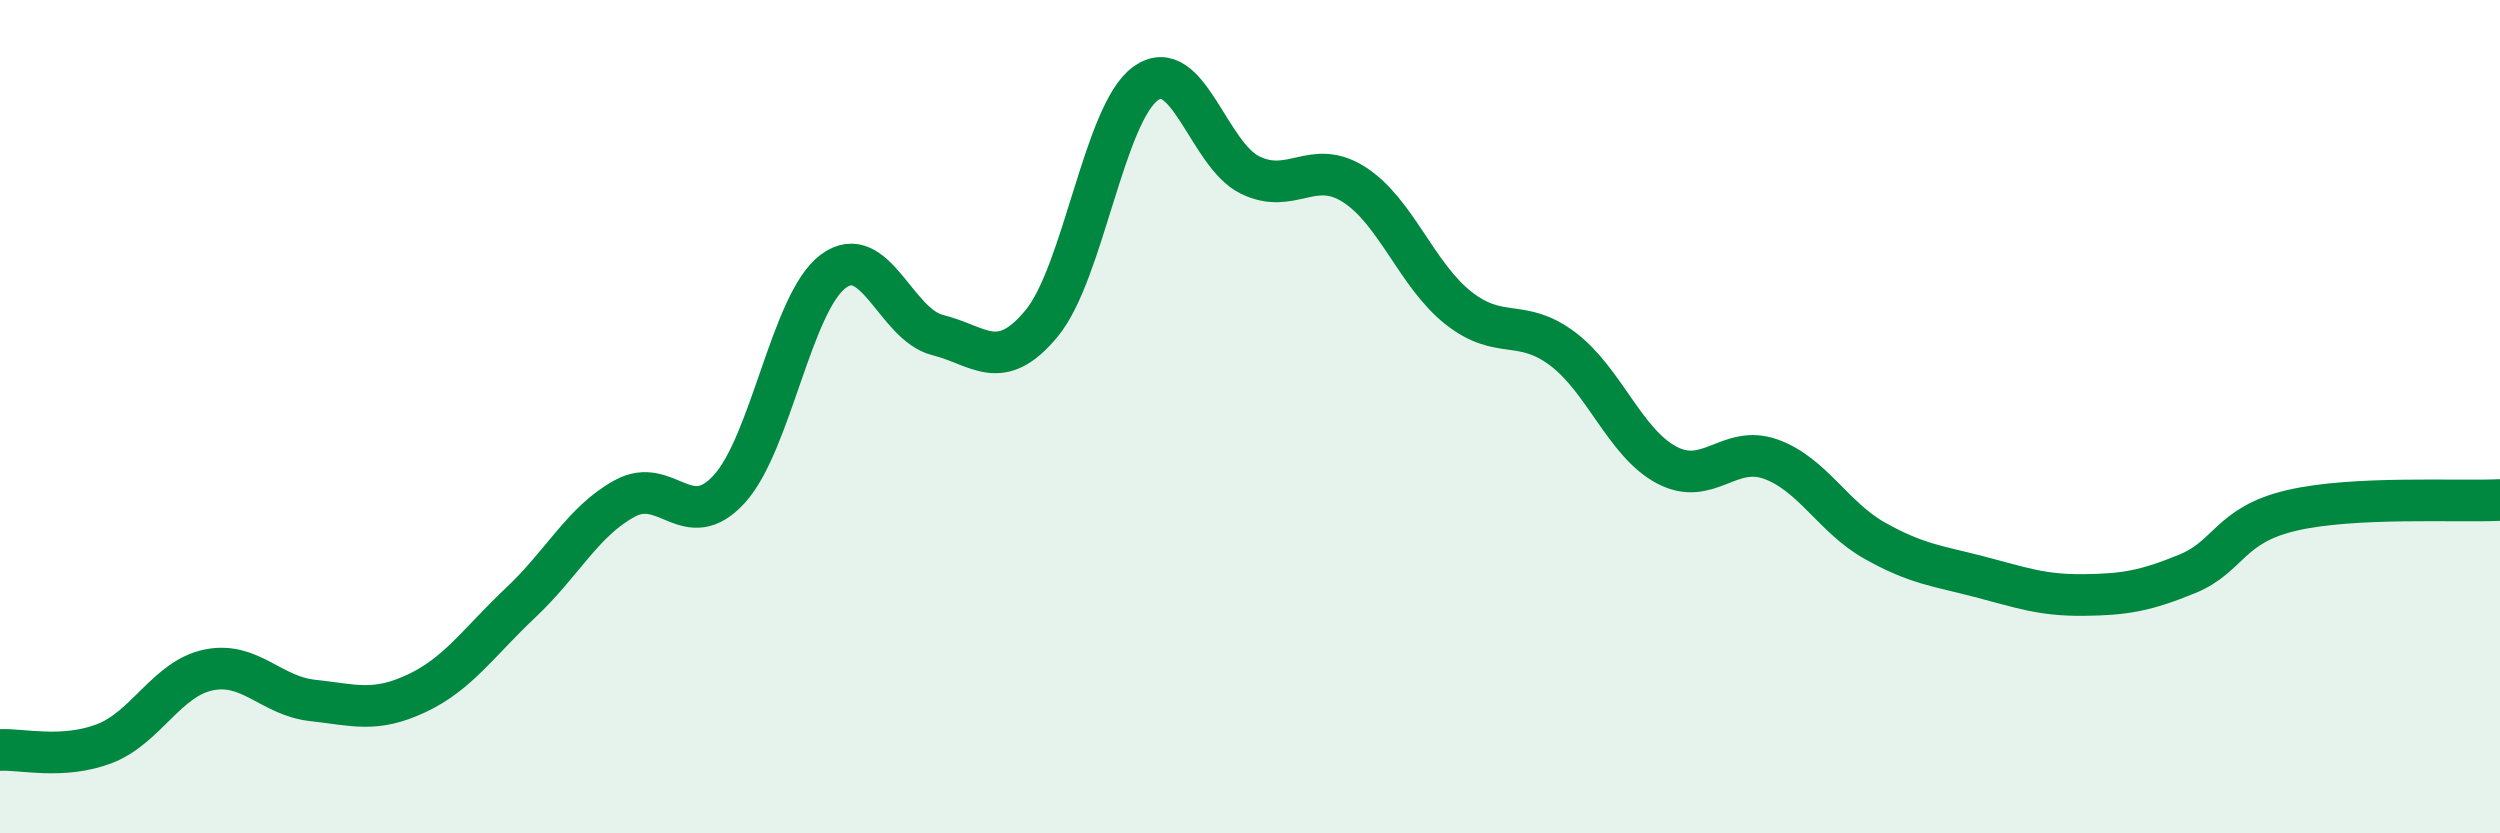
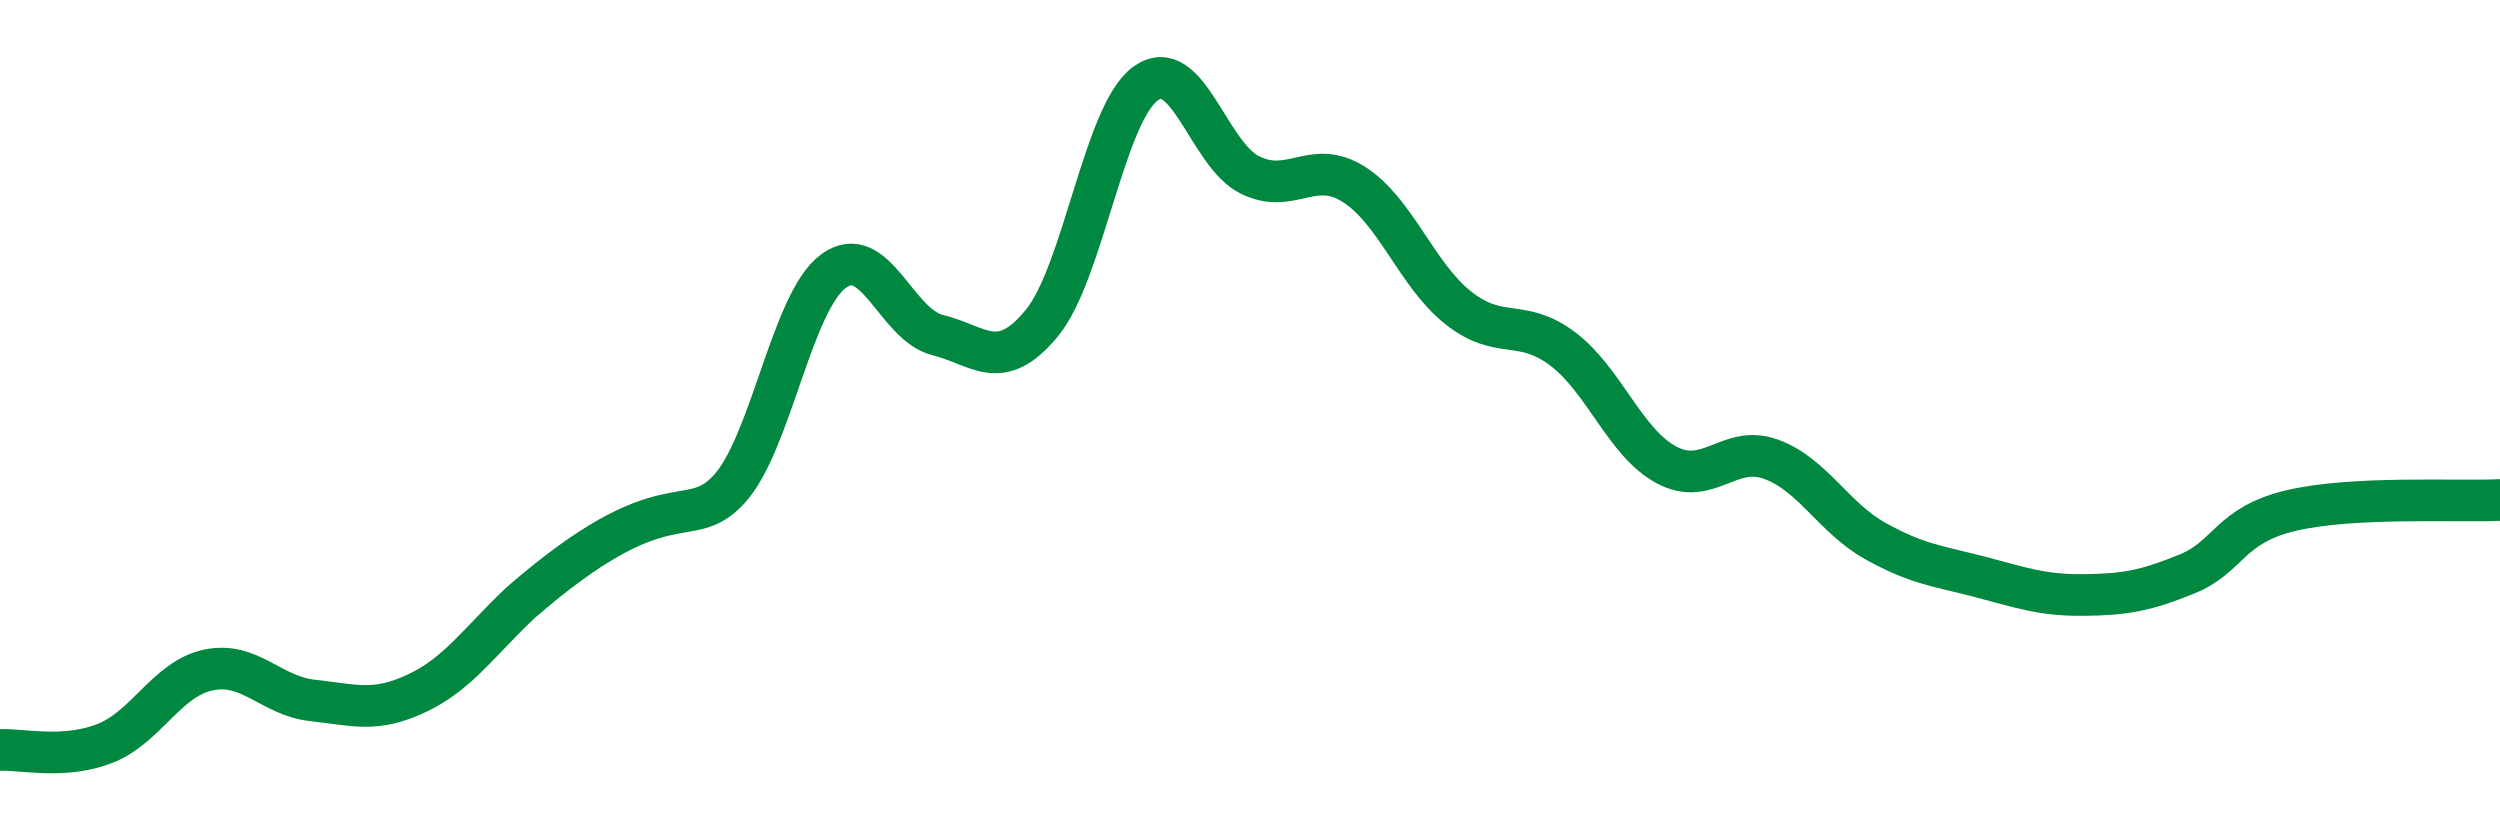
<svg xmlns="http://www.w3.org/2000/svg" width="60" height="20" viewBox="0 0 60 20">
-   <path d="M 0,18 C 0.5,17.97 1.5,18.23 2.5,17.85 C 3.5,17.47 4,16.29 5,16.08 C 6,15.87 6.5,16.7 7.5,16.81 C 8.5,16.92 9,17.11 10,16.64 C 11,16.17 11.5,15.4 12.5,14.46 C 13.5,13.52 14,12.5 15,11.96 C 16,11.42 16.5,12.83 17.5,11.74 C 18.5,10.65 19,7.25 20,6.51 C 21,5.77 21.5,7.79 22.5,8.04 C 23.5,8.29 24,8.97 25,7.76 C 26,6.55 26.5,2.71 27.5,2 C 28.5,1.29 29,3.71 30,4.2 C 31,4.69 31.5,3.79 32.5,4.43 C 33.5,5.07 34,6.6 35,7.39 C 36,8.18 36.5,7.62 37.5,8.37 C 38.5,9.12 39,10.63 40,11.16 C 41,11.69 41.5,10.66 42.5,11.02 C 43.5,11.38 44,12.42 45,12.98 C 46,13.54 46.5,13.58 47.5,13.84 C 48.5,14.1 49,14.29 50,14.28 C 51,14.27 51.5,14.18 52.5,13.77 C 53.5,13.36 53.5,12.6 55,12.25 C 56.5,11.9 59,12.05 60,12L60 20L0 20Z" fill="#008740" opacity="0.1" stroke-linecap="round" stroke-linejoin="round" />
-   <path d="M 0,18 C 0.5,17.97 1.5,18.23 2.5,17.85 C 3.5,17.47 4,16.29 5,16.08 C 6,15.87 6.5,16.7 7.5,16.81 C 8.5,16.92 9,17.11 10,16.64 C 11,16.17 11.5,15.4 12.5,14.46 C 13.5,13.52 14,12.5 15,11.96 C 16,11.42 16.5,12.83 17.5,11.74 C 18.5,10.65 19,7.25 20,6.51 C 21,5.77 21.5,7.79 22.5,8.04 C 23.5,8.29 24,8.97 25,7.76 C 26,6.55 26.5,2.71 27.5,2 C 28.5,1.29 29,3.71 30,4.2 C 31,4.69 31.5,3.79 32.5,4.43 C 33.5,5.07 34,6.6 35,7.39 C 36,8.18 36.5,7.62 37.5,8.37 C 38.5,9.12 39,10.63 40,11.16 C 41,11.69 41.5,10.66 42.5,11.02 C 43.5,11.38 44,12.42 45,12.98 C 46,13.54 46.5,13.58 47.5,13.84 C 48.5,14.1 49,14.29 50,14.28 C 51,14.27 51.5,14.18 52.5,13.77 C 53.5,13.36 53.5,12.6 55,12.25 C 56.5,11.9 59,12.05 60,12" stroke="#008740" stroke-width="1" fill="none" stroke-linecap="round" stroke-linejoin="round" />
+   <path d="M 0,18 C 0.5,17.97 1.5,18.23 2.5,17.85 C 3.5,17.47 4,16.29 5,16.08 C 6,15.87 6.5,16.7 7.5,16.81 C 8.5,16.92 9,17.11 10,16.64 C 11,16.17 11.5,15.4 12.5,14.46 C 16,11.42 16.5,12.83 17.5,11.74 C 18.5,10.65 19,7.25 20,6.51 C 21,5.77 21.5,7.79 22.5,8.04 C 23.5,8.29 24,8.97 25,7.76 C 26,6.55 26.5,2.71 27.5,2 C 28.5,1.29 29,3.71 30,4.2 C 31,4.69 31.5,3.79 32.5,4.43 C 33.5,5.07 34,6.6 35,7.39 C 36,8.18 36.5,7.62 37.5,8.37 C 38.5,9.12 39,10.63 40,11.16 C 41,11.69 41.5,10.66 42.5,11.02 C 43.5,11.38 44,12.42 45,12.98 C 46,13.54 46.5,13.58 47.5,13.84 C 48.5,14.1 49,14.29 50,14.28 C 51,14.27 51.5,14.18 52.5,13.77 C 53.5,13.36 53.5,12.6 55,12.25 C 56.5,11.9 59,12.05 60,12" stroke="#008740" stroke-width="1" fill="none" stroke-linecap="round" stroke-linejoin="round" />
</svg>